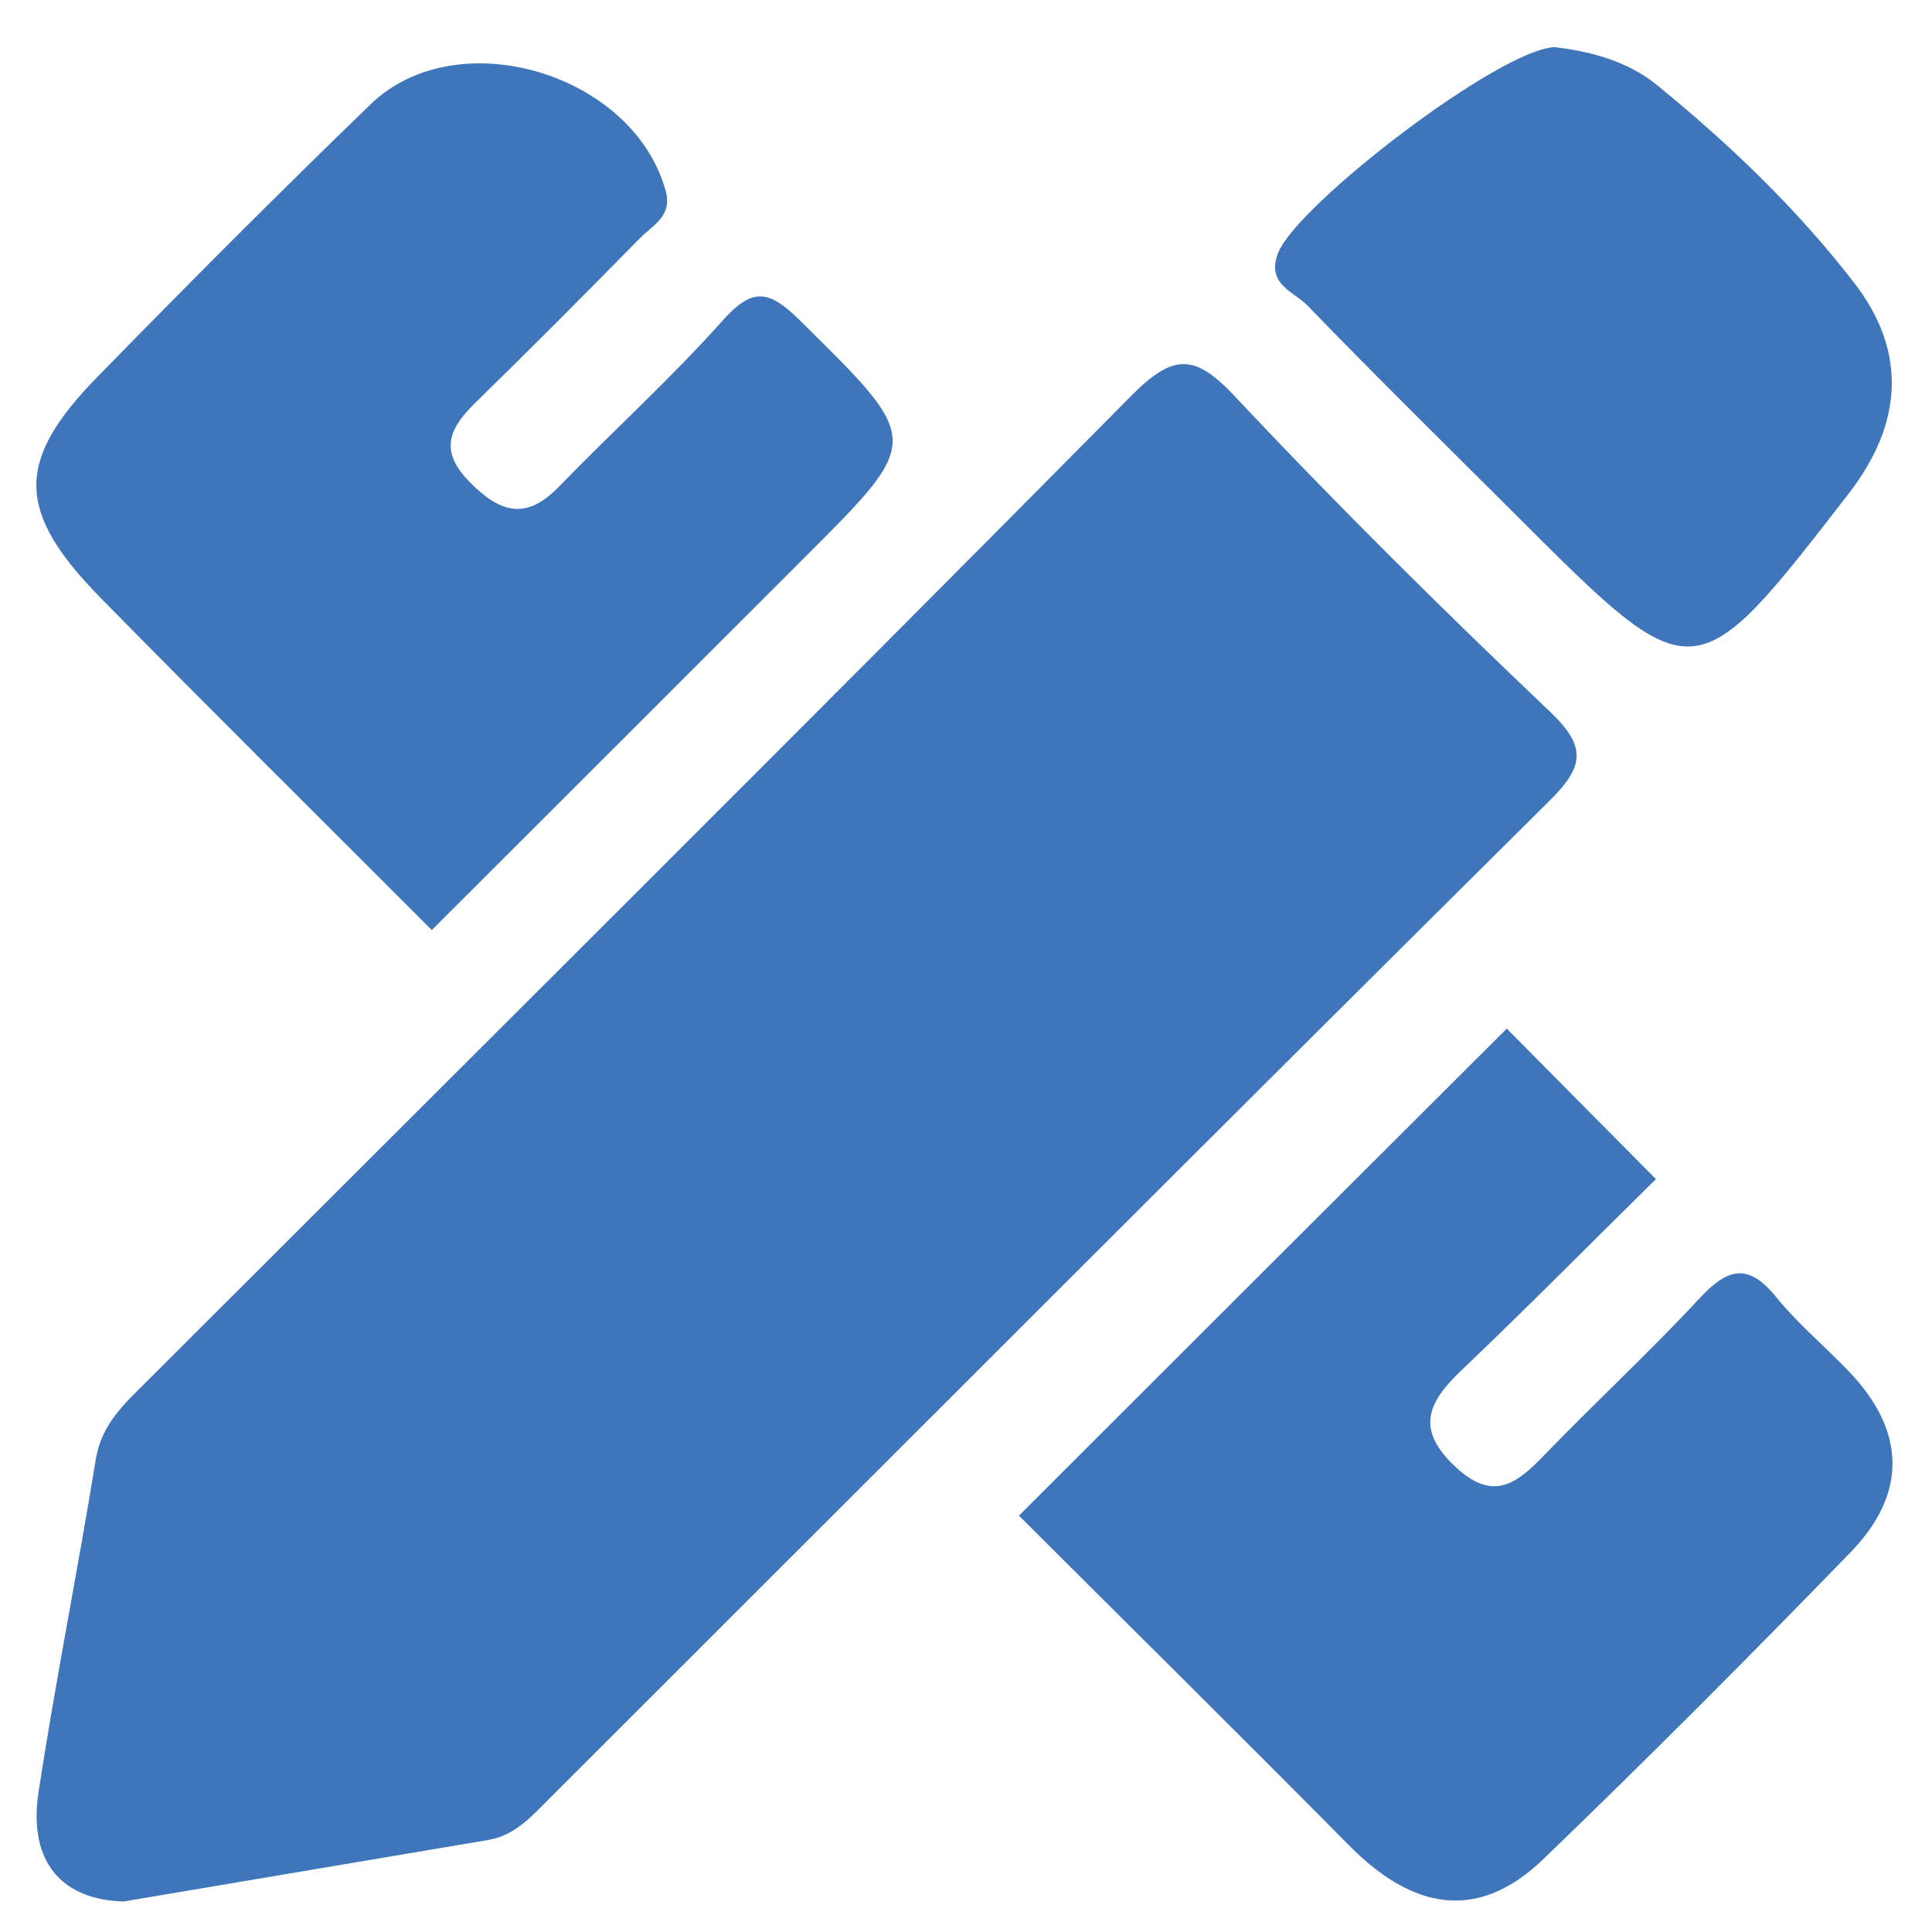
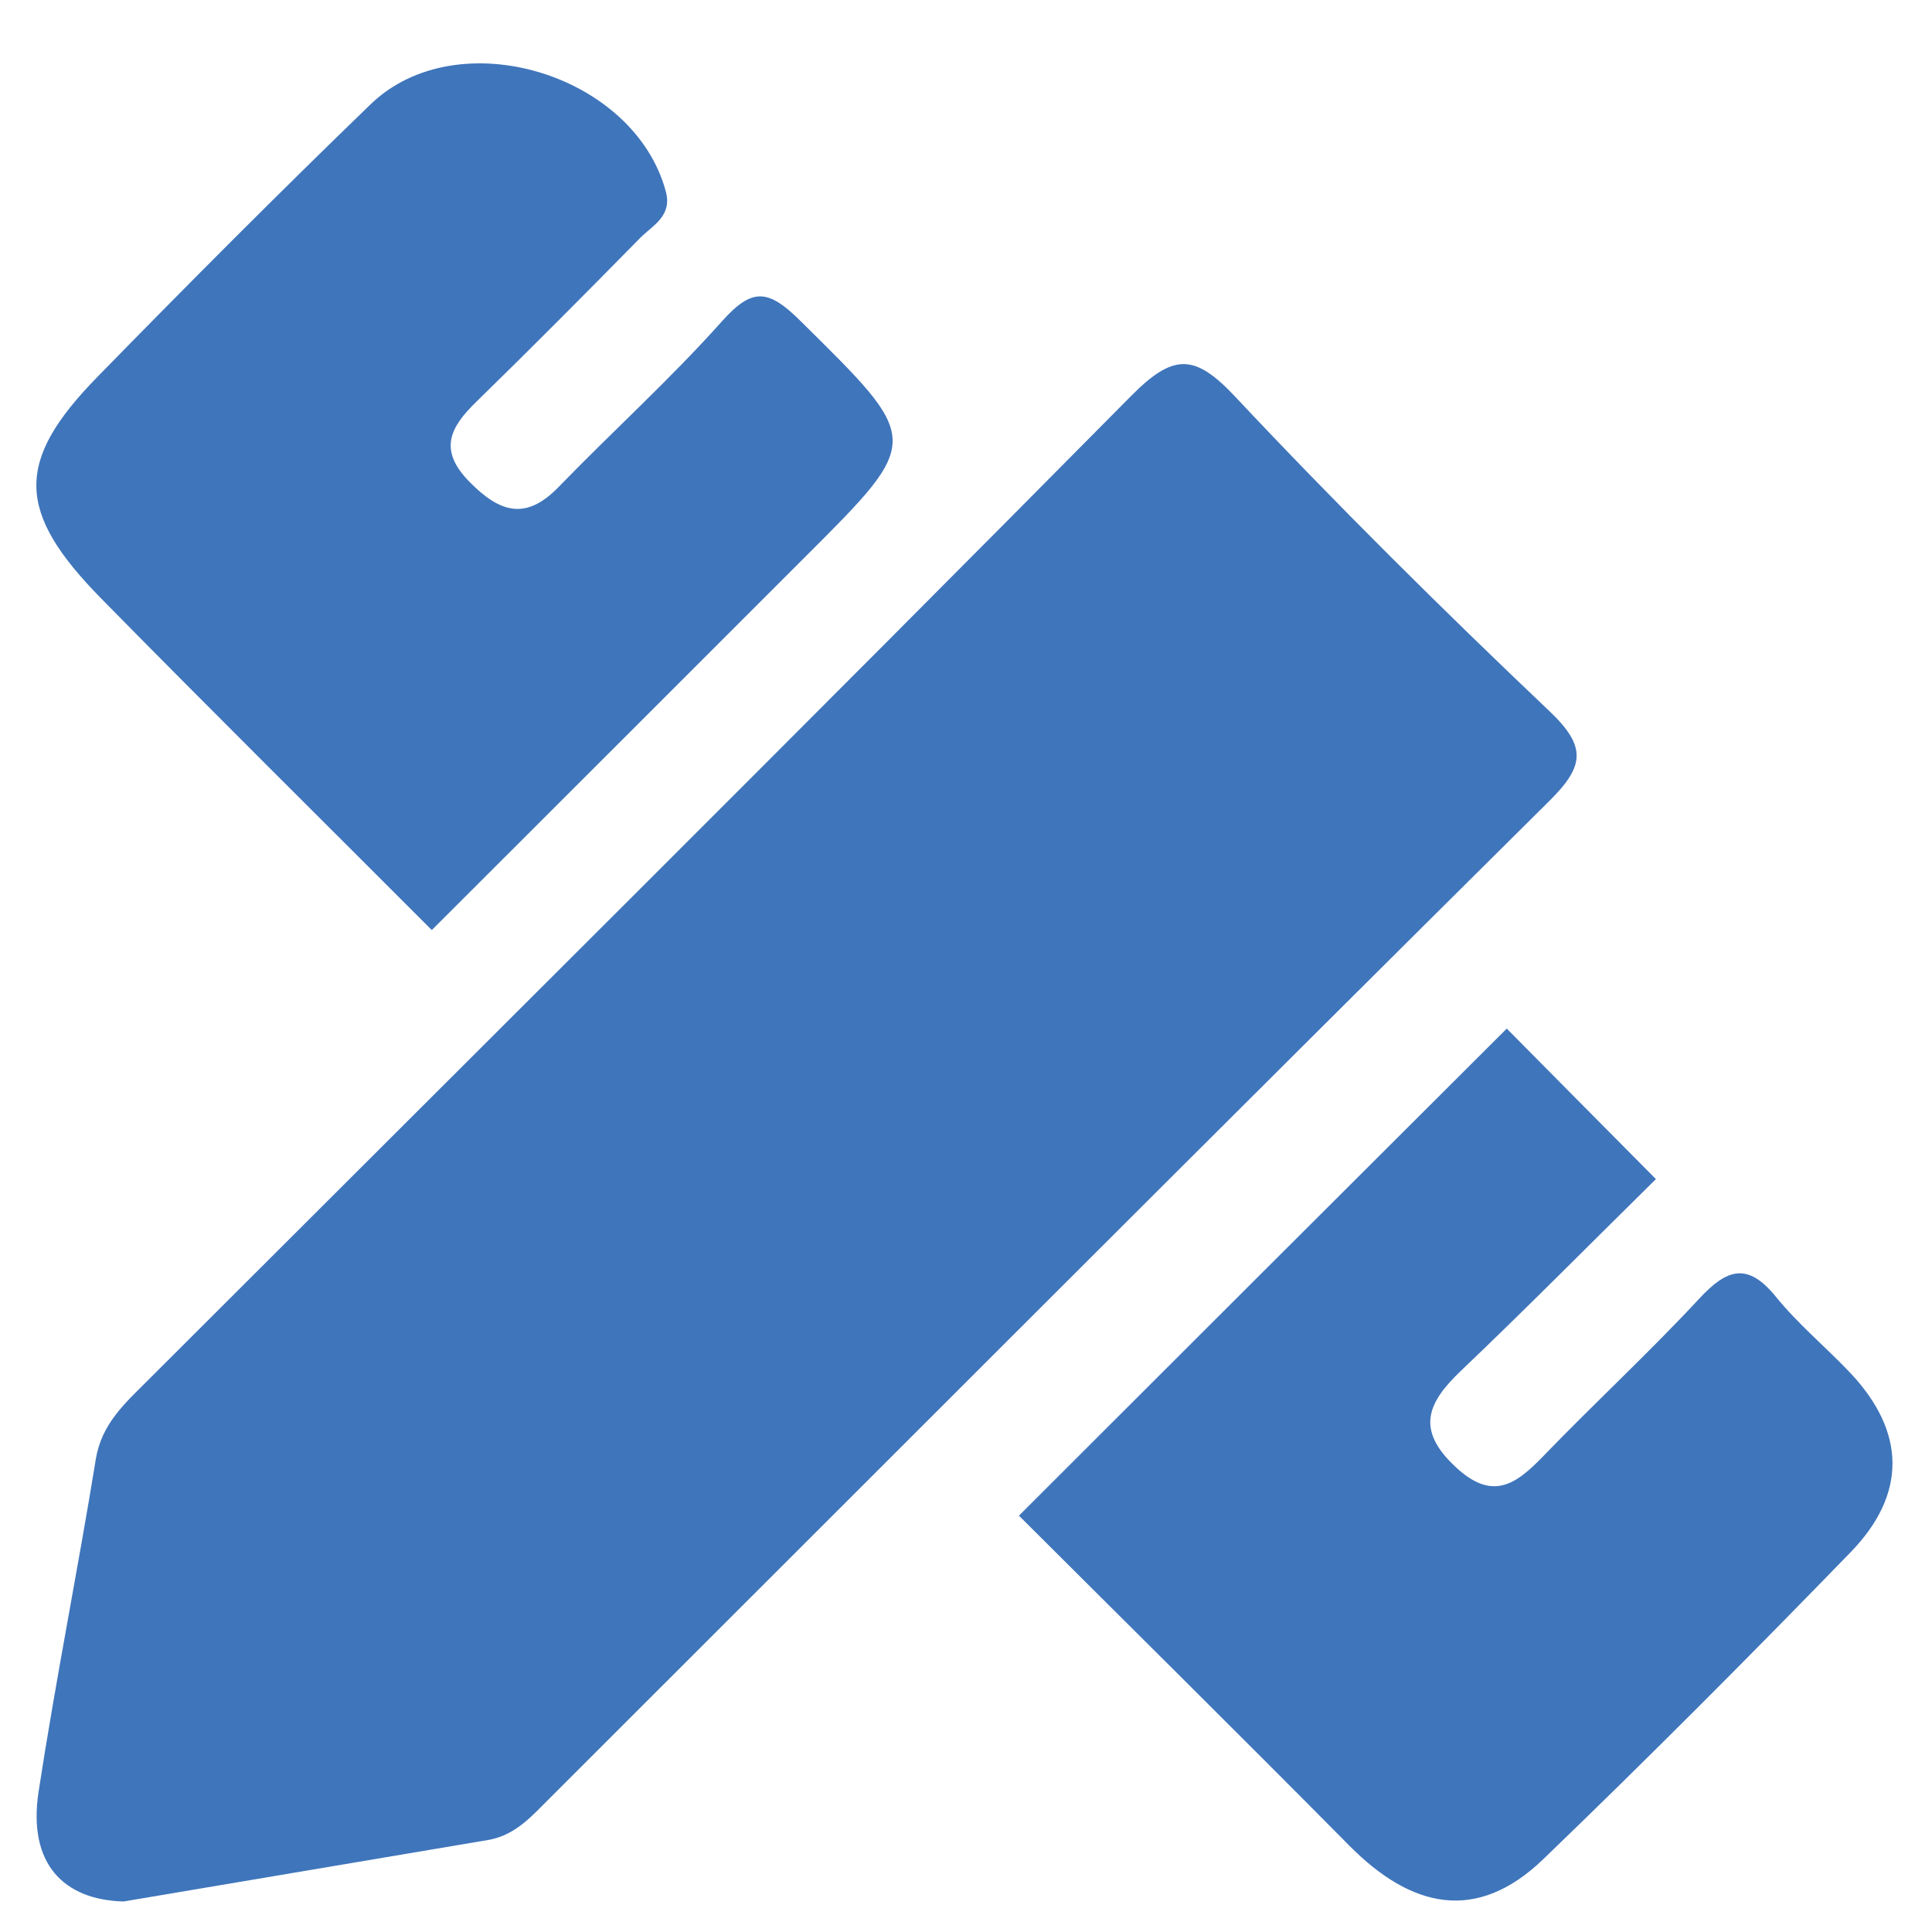
<svg xmlns="http://www.w3.org/2000/svg" version="1.1" id="Layer_1" x="0px" y="0px" viewBox="0 0 100 100" style="enable-background:new 0 0 100 100;" xml:space="preserve">
  <style type="text/css"> .st0{fill:#3F75BB;} </style>
  <g>
    <path class="st0" d="M6.4,98.42c-3.1-0.08-4.98-1.95-4.4-5.7c0.88-5.75,2.03-11.46,2.96-17.2c0.3-1.83,1.52-2.9,2.69-4.07 c16.98-16.97,34.01-33.89,50.9-50.96c2.2-2.22,3.3-2.18,5.39,0.05c5.25,5.59,10.7,10.99,16.26,16.27c1.94,1.84,1.81,2.85-0.01,4.65 C62.9,58.61,45.71,75.84,28.49,93.04c-0.94,0.93-1.8,1.96-3.24,2.2C19.18,96.26,13.11,97.29,6.4,98.42z" />
    <path class="st0" d="M22.35,48.14C16.52,42.3,10.83,36.67,5.23,30.97c-4.4-4.48-4.46-7.09-0.2-11.45 c4.66-4.77,9.36-9.49,14.15-14.12c4.5-4.35,13.63-1.59,15.28,4.5c0.35,1.28-0.67,1.76-1.32,2.41c-2.8,2.85-5.62,5.69-8.48,8.48 c-1.37,1.33-1.99,2.5-0.35,4.16c1.58,1.6,2.92,2,4.62,0.24c2.78-2.87,5.76-5.56,8.42-8.54c1.57-1.76,2.39-1.72,4.09-0.03 c6.26,6.19,6.34,6.11,0.28,12.16C35.36,35.15,28.99,41.5,22.35,48.14z" />
    <path class="st0" d="M77.99,53.24c2.19,2.21,4.77,4.82,7.72,7.79c-3.36,3.31-6.68,6.67-10.09,9.92c-1.72,1.64-2.36,3.03-0.3,4.96 c1.91,1.8,3.12,0.95,4.55-0.53c2.66-2.76,5.48-5.36,8.09-8.17c1.42-1.53,2.49-1.9,3.96-0.09c1.15,1.42,2.58,2.6,3.84,3.93 c2.9,3.07,2.94,6.29,0.03,9.29c-5.22,5.38-10.51,10.69-15.91,15.89c-3.47,3.34-6.85,2.52-10.04-0.7 c-5.74-5.8-11.55-11.54-17.1-17.08C61.15,70.04,69.54,61.67,77.99,53.24z" />
-     <path class="st0" d="M80.47,2.44c1.75,0.21,3.7,0.67,5.29,1.96c3.75,3.05,7.24,6.4,10.19,10.21c2.81,3.62,2.52,7.35-0.28,10.96 c-7.98,10.31-7.96,10.32-17.1,1.19c-3.65-3.64-7.33-7.26-10.91-10.96c-0.69-0.71-2.15-1.09-1.5-2.72 C67.18,10.55,77.64,2.53,80.47,2.44z" />
  </g>
</svg>